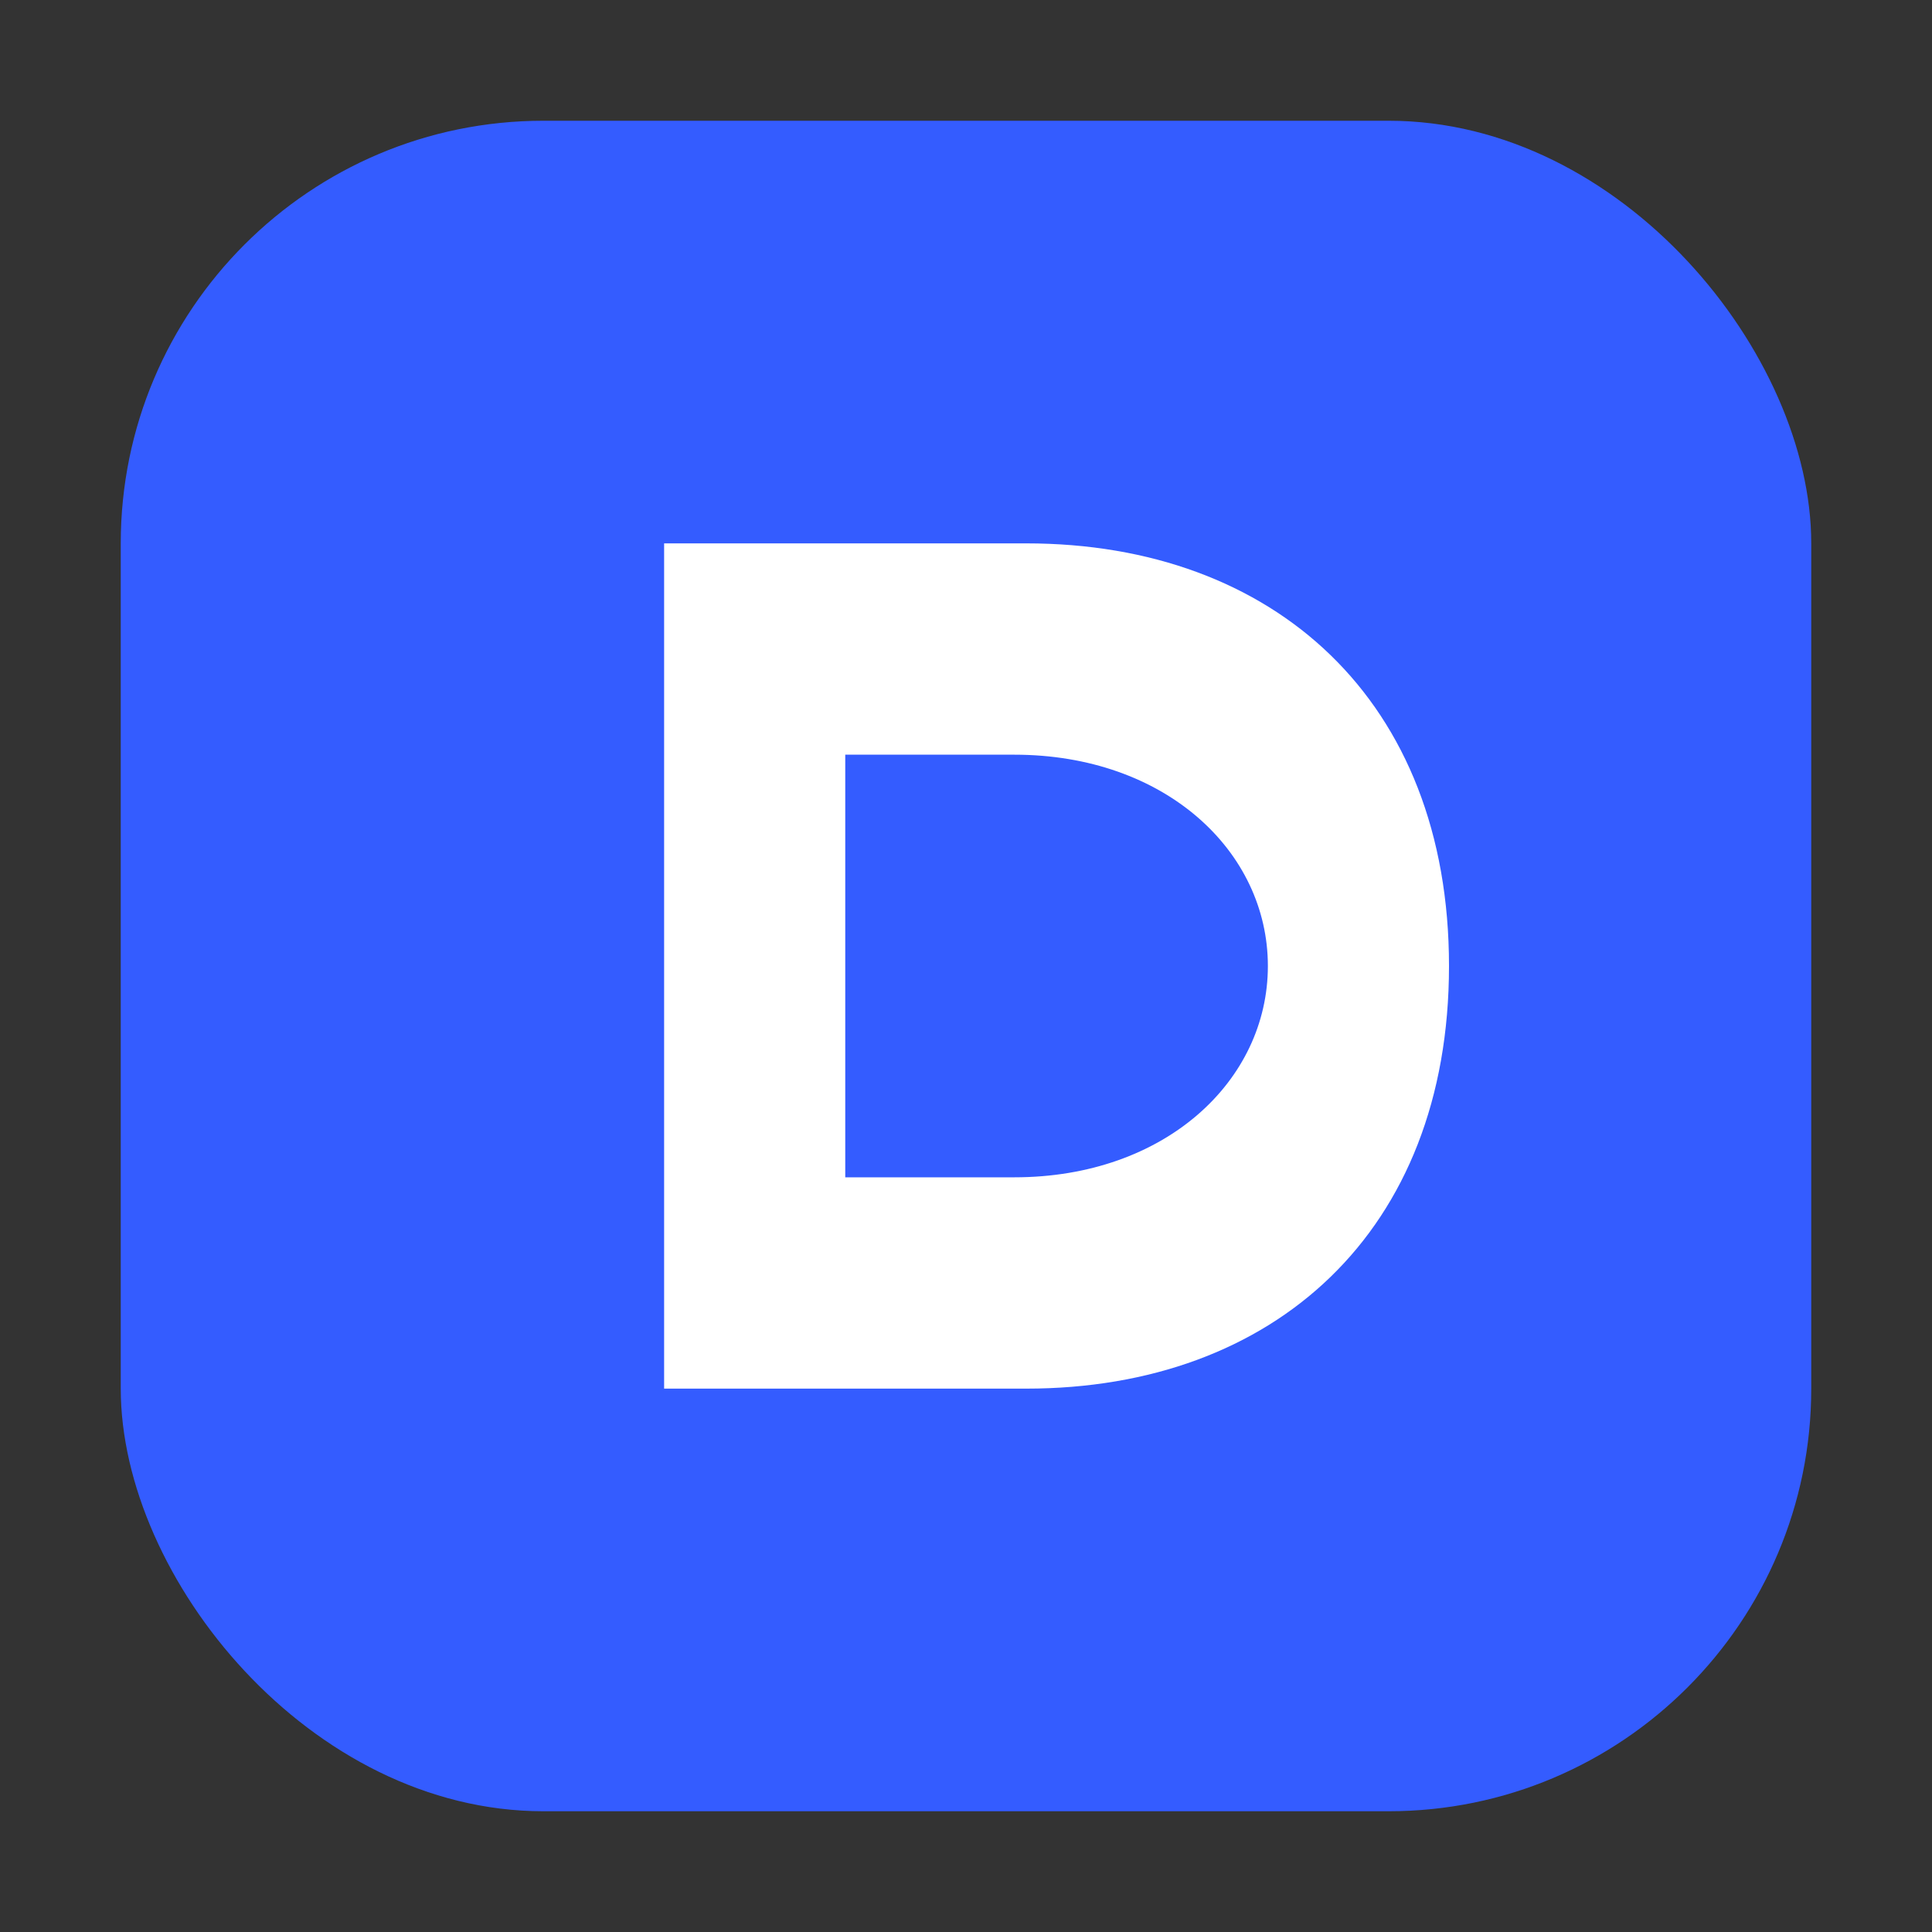
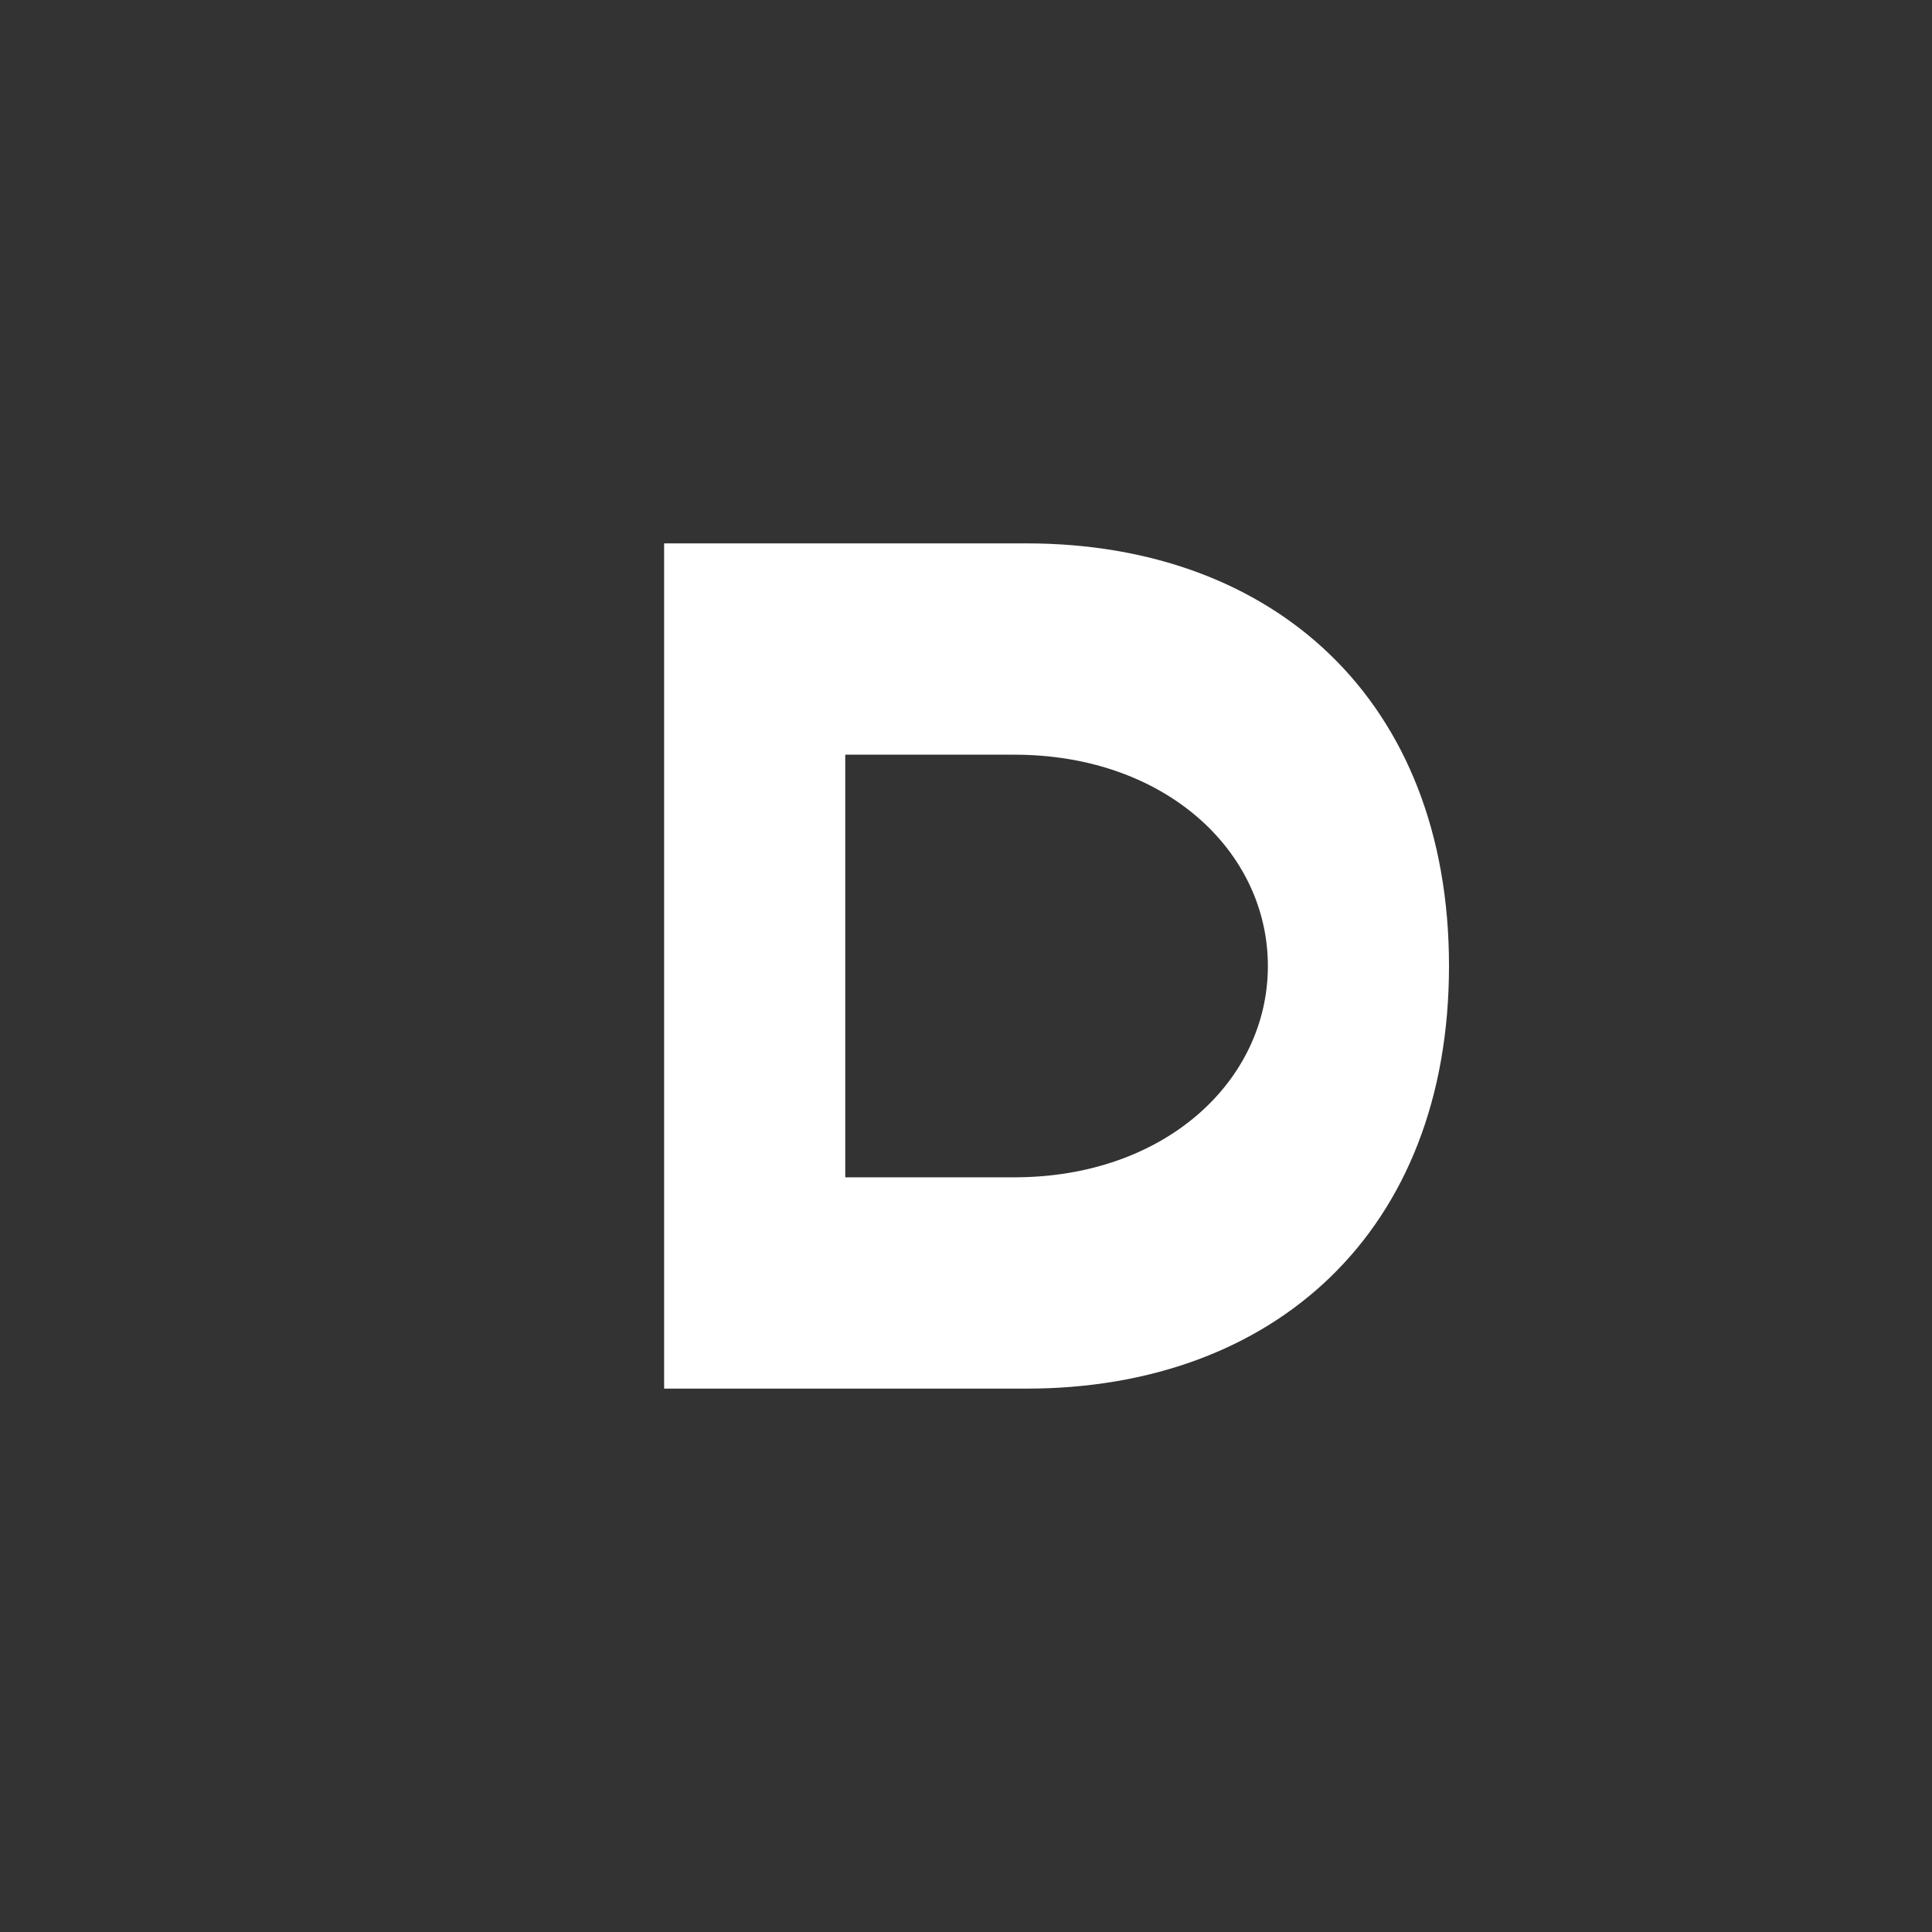
<svg xmlns="http://www.w3.org/2000/svg" viewBox="0 0 64 64">
  <rect x="0" y="0" width="64" height="64" fill="#333333" stroke="none" />
-   <rect x="4" y="4" width="56" height="56" rx="14" fill="#345CFF" />
  <path fill="#fff" d="M22 18h12c8.2 0 14 5.2 14 14s-5.8 14-14 14H22V18zm11.6 21c5 0 8.4-3.2 8.4-7s-3.4-7-8.4-7H28v14h5.6z" />
</svg>